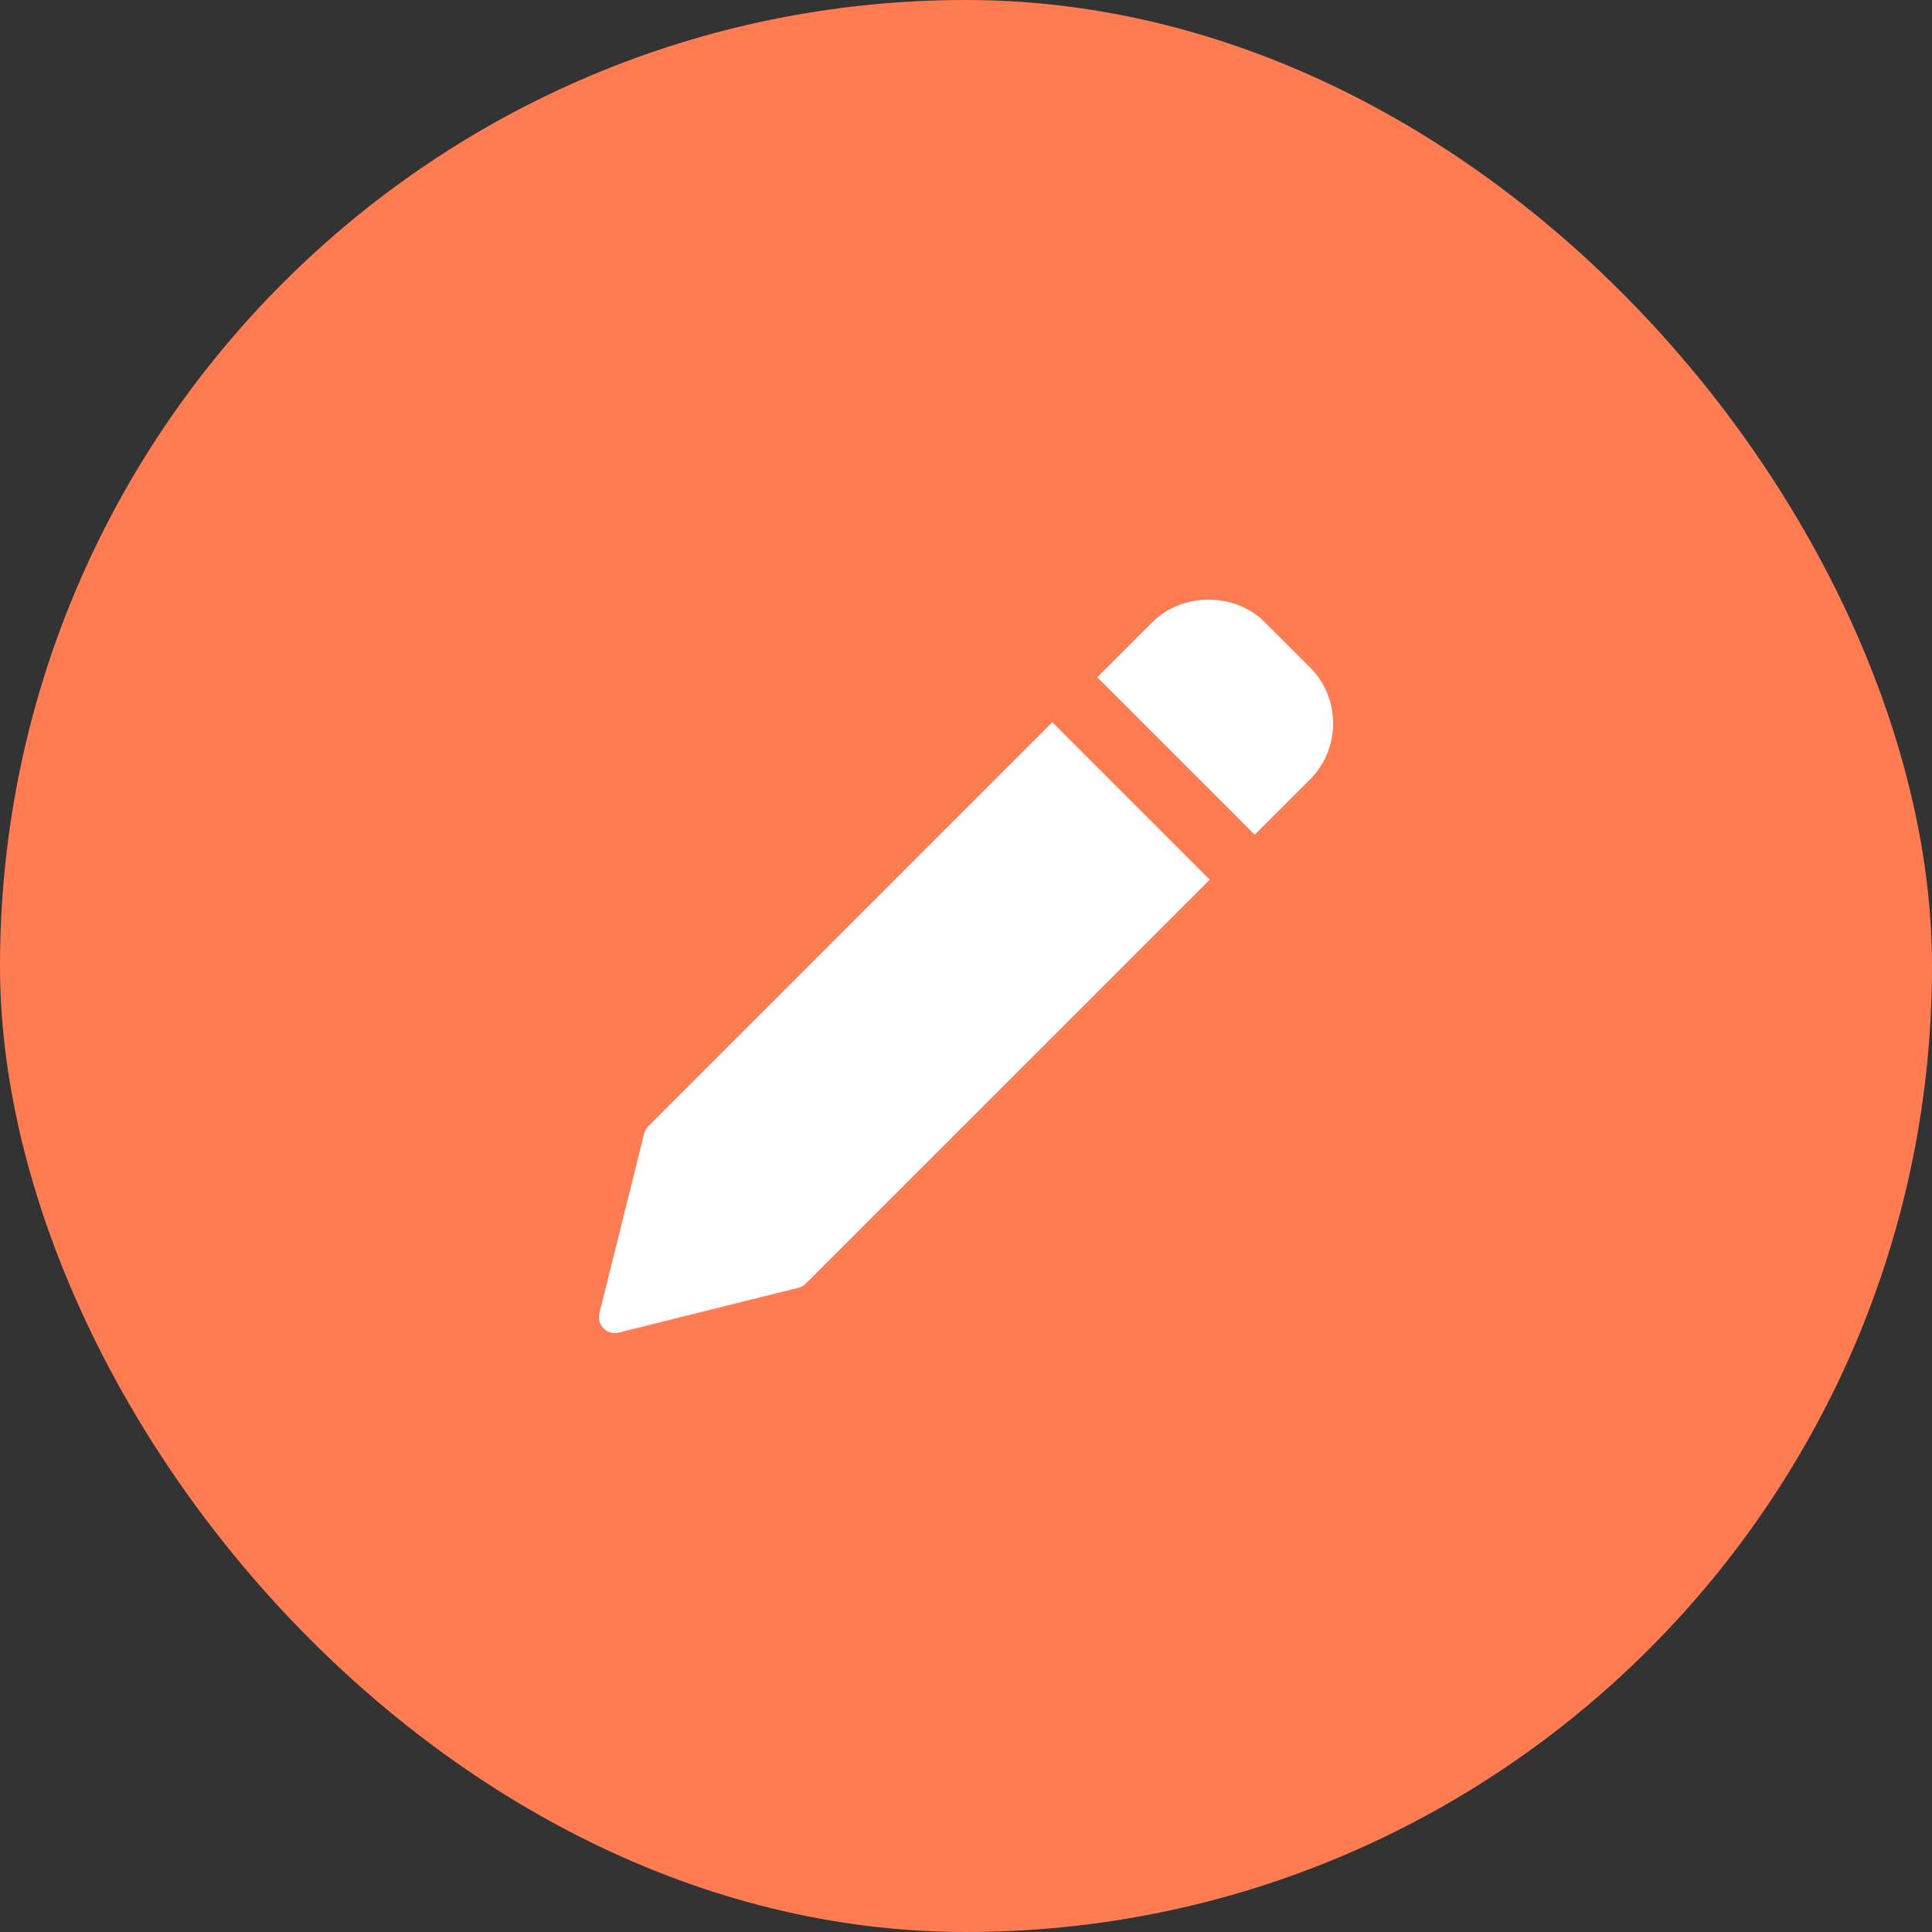
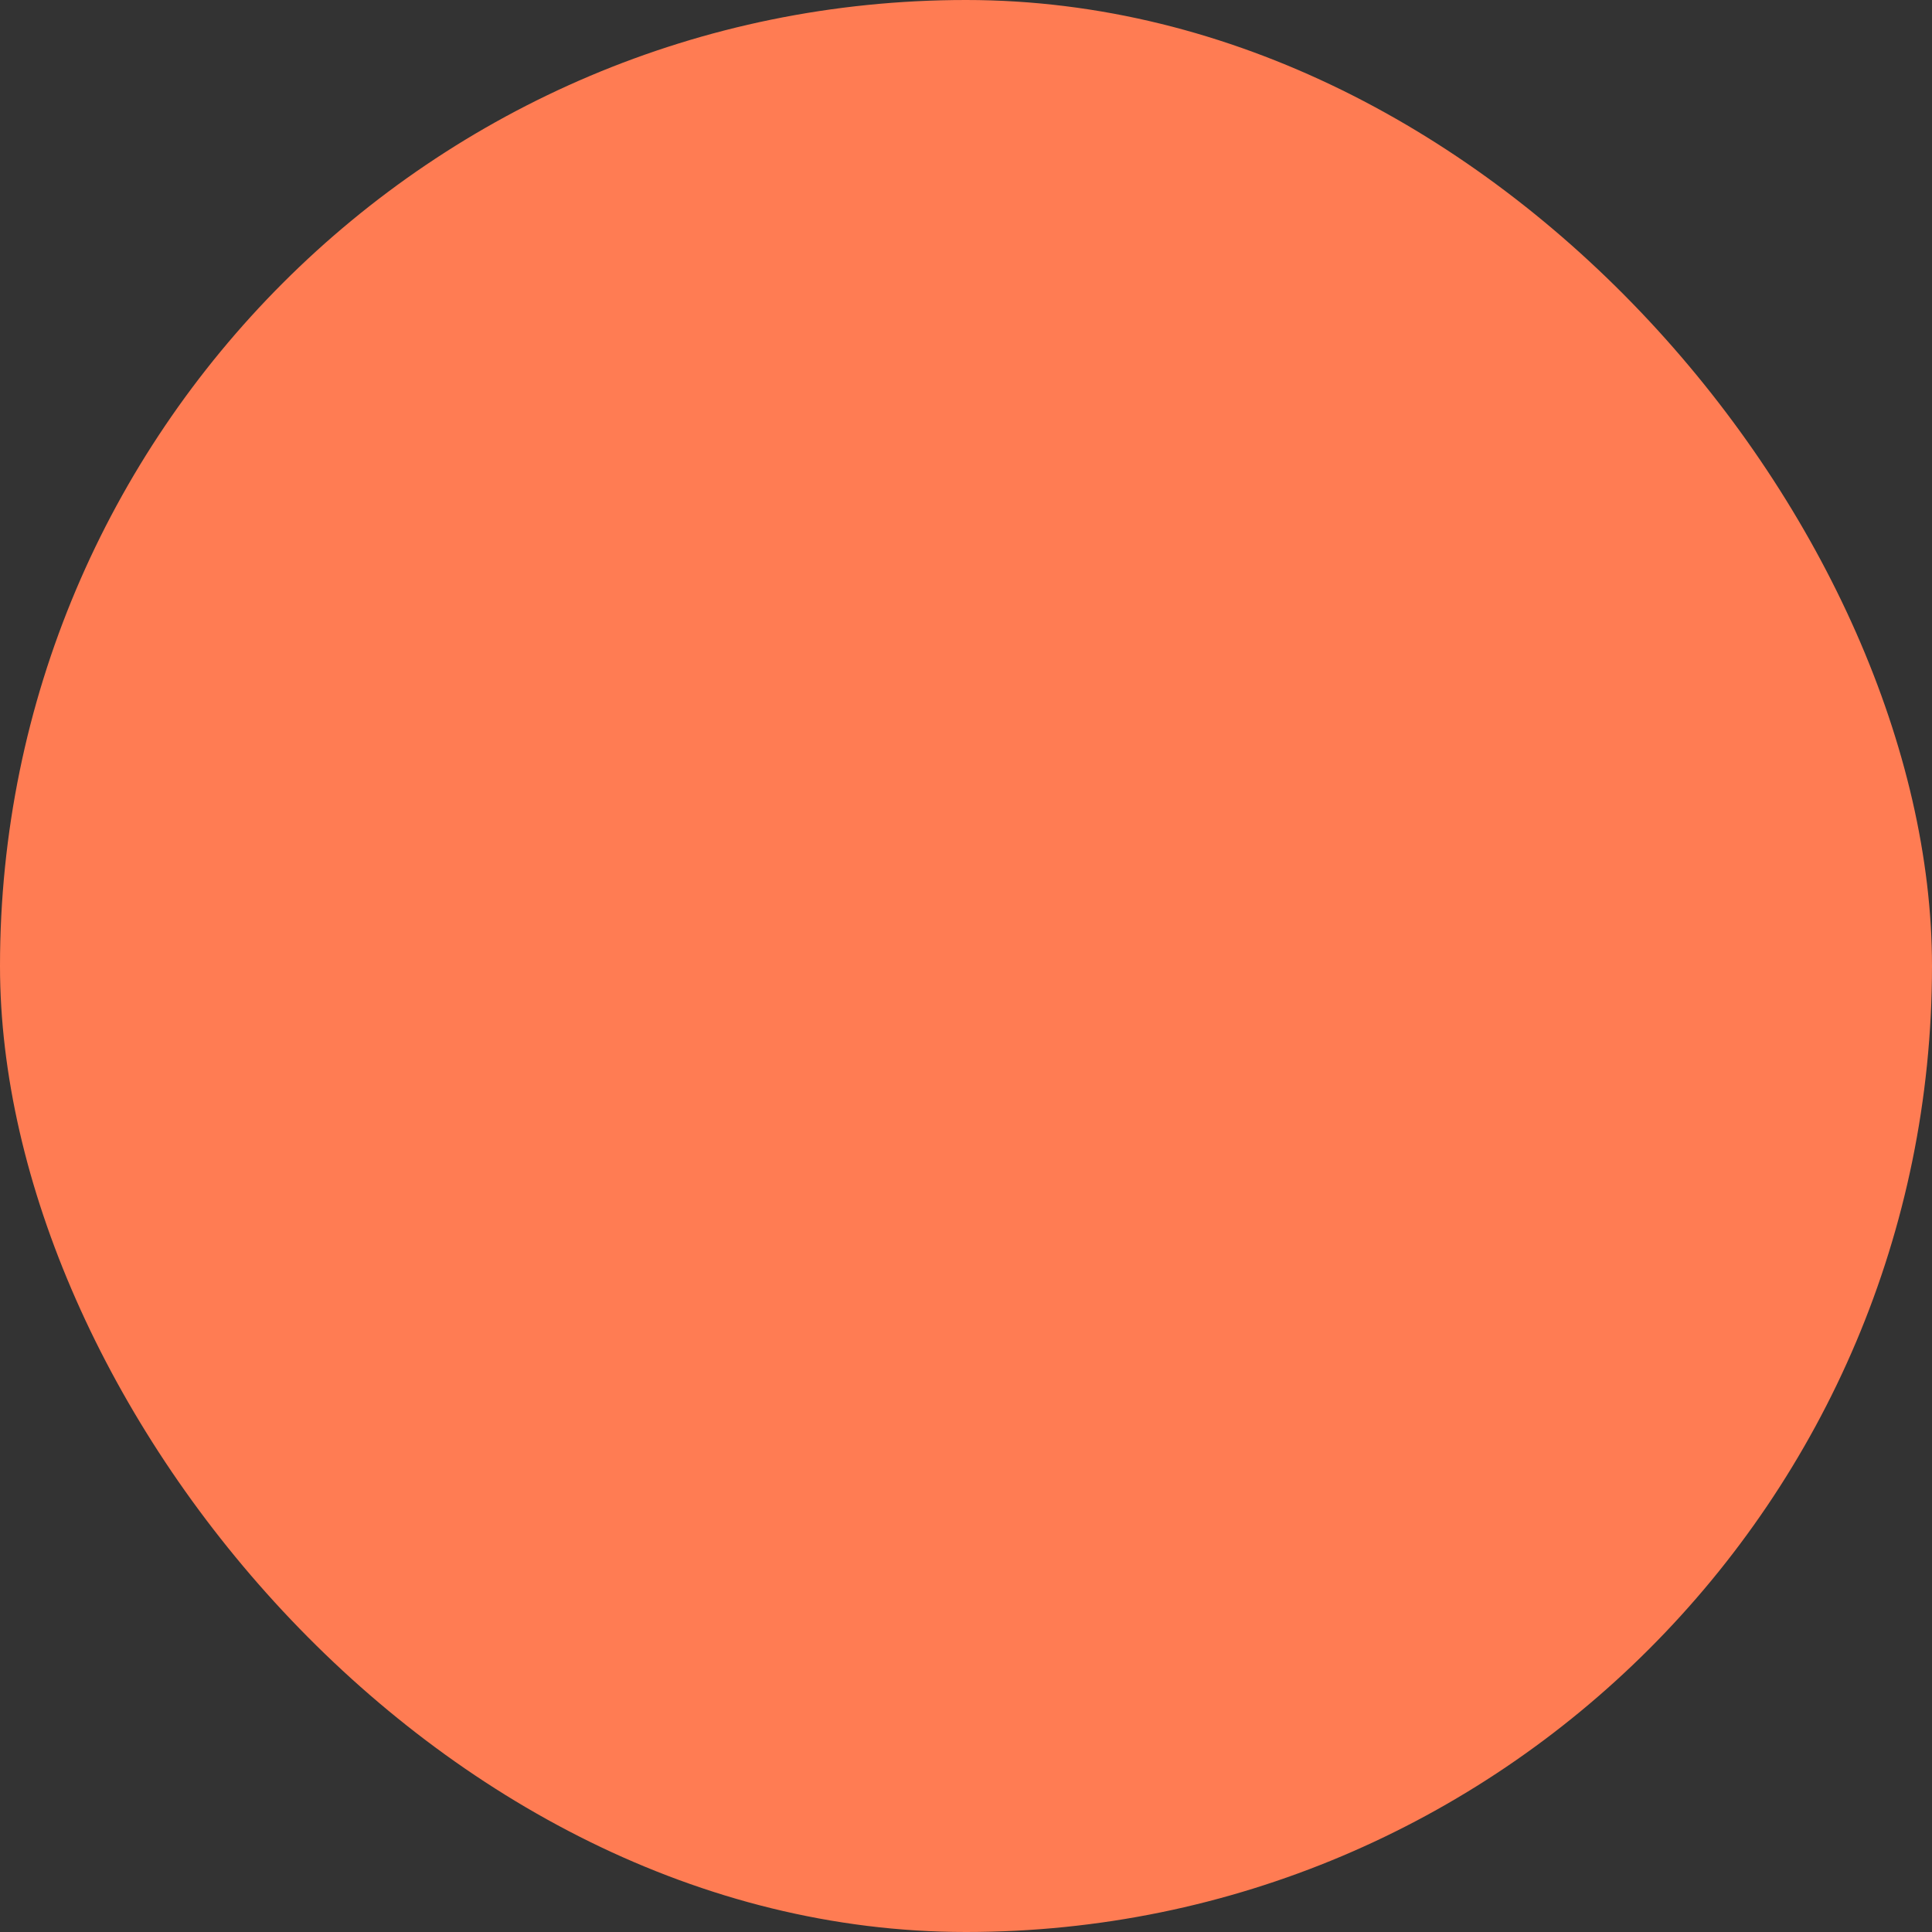
<svg xmlns="http://www.w3.org/2000/svg" width="100" height="100" viewBox="0 0 100 100" fill="none">
  <rect x="0" y="0" width="100" height="100" fill="#333333" stroke="none" />
  <rect width="100" height="100" rx="50" fill="#FF7C53" />
  <g clip-path="url(#clip0_750_117)">
    <path d="M54.467 37.383L33.559 58.292C33.454 58.398 33.378 58.531 33.342 58.674L31.024 67.976C30.955 68.256 31.037 68.554 31.241 68.758C31.396 68.913 31.607 68.999 31.822 68.999C31.888 68.999 31.956 68.99 32.022 68.974L41.323 66.656C41.468 66.62 41.6 66.544 41.705 66.439L62.615 45.531L54.467 37.383Z" fill="white" />
-     <path d="M67.796 34.533L65.468 32.205C63.913 30.65 61.202 30.651 59.648 32.205L56.797 35.056L64.945 43.204L67.796 40.353C68.573 39.576 69.001 38.542 69.001 37.443C69.001 36.343 68.573 35.31 67.796 34.533Z" fill="white" />
  </g>
  <defs>
    <clipPath id="clip0_750_117">
-       <rect width="38" height="38" fill="white" transform="translate(31 31)" />
-     </clipPath>
+       </clipPath>
  </defs>
</svg>